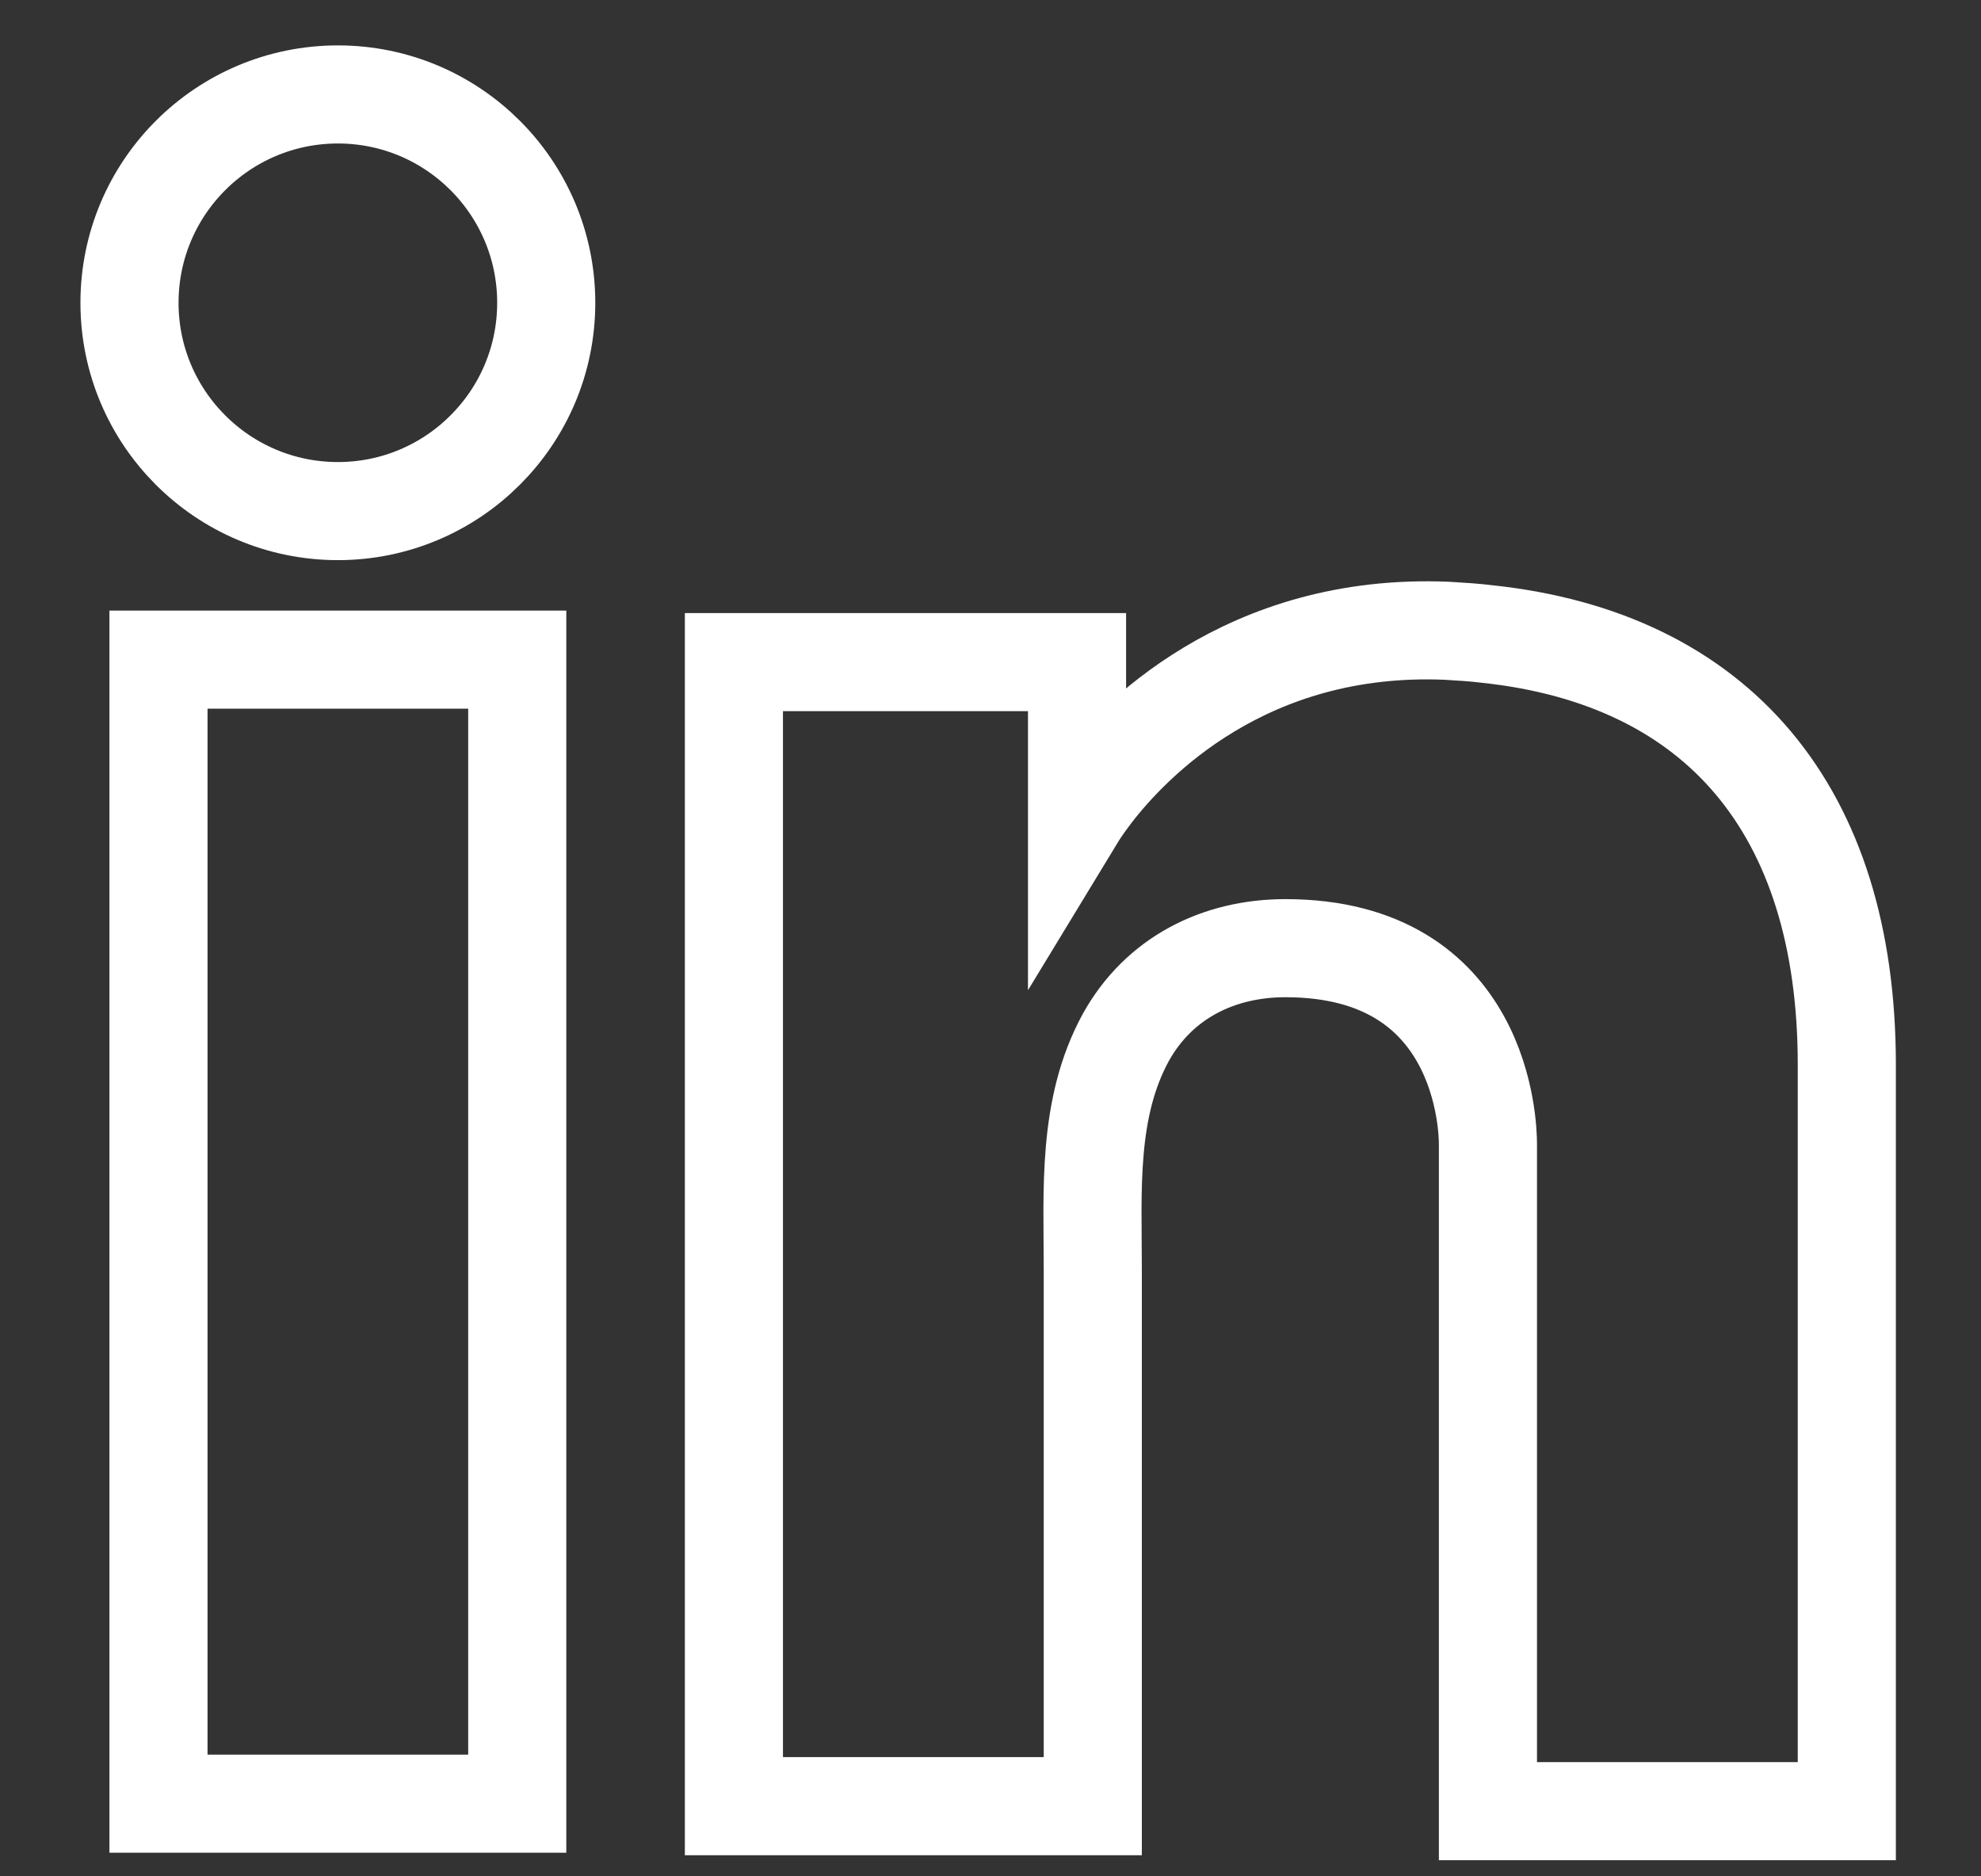
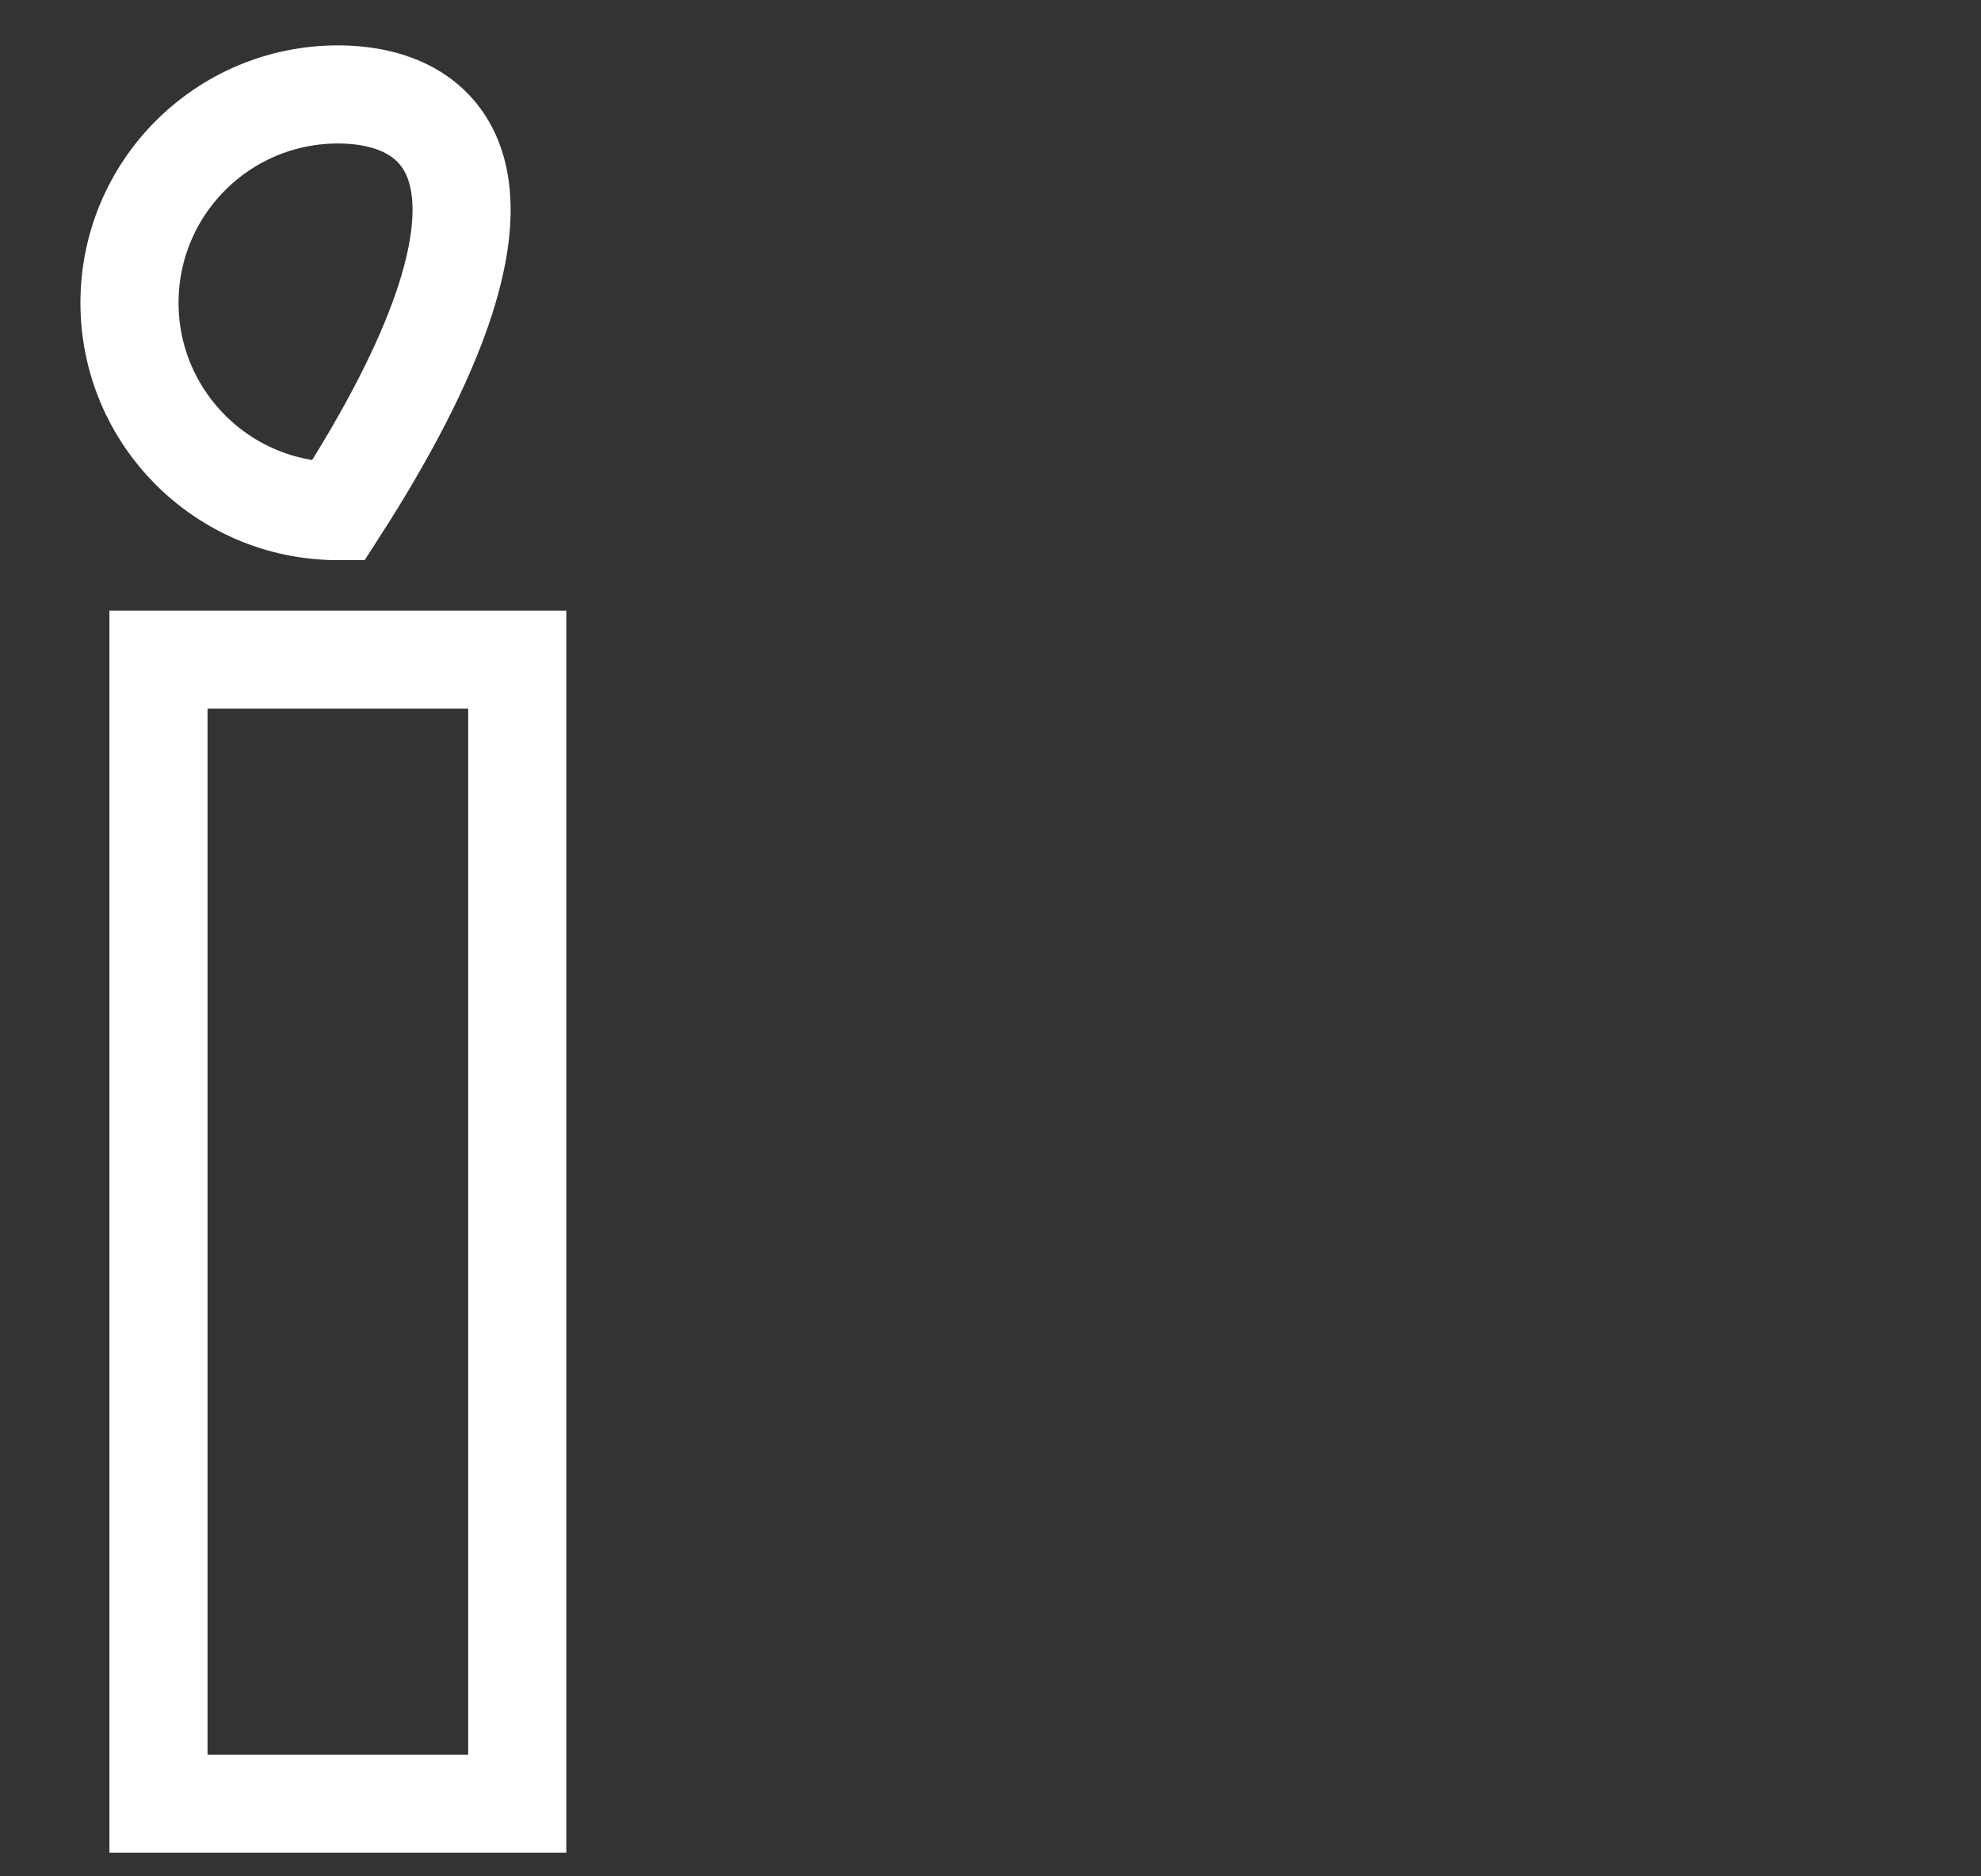
<svg xmlns="http://www.w3.org/2000/svg" width="19" height="18" viewBox="0 0 19 18" fill="none">
  <rect x="0" y="0" width="19" height="18" fill="#333333" stroke="none" />
  <g id="LinkedIn">
    <path id="Vector" d="M4.961 6.328H1.52V17.303H4.961V6.328Z" stroke="white" stroke-width="0.941" />
-     <path id="Vector_2" d="M14.271 6.083C14.144 6.067 14.009 6.059 13.875 6.051C11.948 5.971 10.861 7.113 10.481 7.605C10.378 7.74 10.33 7.819 10.33 7.819V6.352H7.039V17.327H10.33H10.481C10.481 16.209 10.481 15.099 10.481 13.981C10.481 13.378 10.481 12.775 10.481 12.173C10.481 11.427 10.425 10.634 10.798 9.952C11.115 9.381 11.686 9.096 12.328 9.096C14.232 9.096 14.271 10.817 14.271 10.975C14.271 10.983 14.271 10.991 14.271 10.991V17.375H17.713V10.214C17.713 7.764 16.468 6.32 14.271 6.083Z" stroke="white" stroke-width="0.941" />
-     <path id="Vector_3" d="M3.241 4.903C4.344 4.903 5.239 4.008 5.239 2.905C5.239 1.801 4.344 0.906 3.241 0.906C2.137 0.906 1.242 1.801 1.242 2.905C1.242 4.008 2.137 4.903 3.241 4.903Z" stroke="white" stroke-width="0.941" />
+     <path id="Vector_3" d="M3.241 4.903C5.239 1.801 4.344 0.906 3.241 0.906C2.137 0.906 1.242 1.801 1.242 2.905C1.242 4.008 2.137 4.903 3.241 4.903Z" stroke="white" stroke-width="0.941" />
  </g>
</svg>